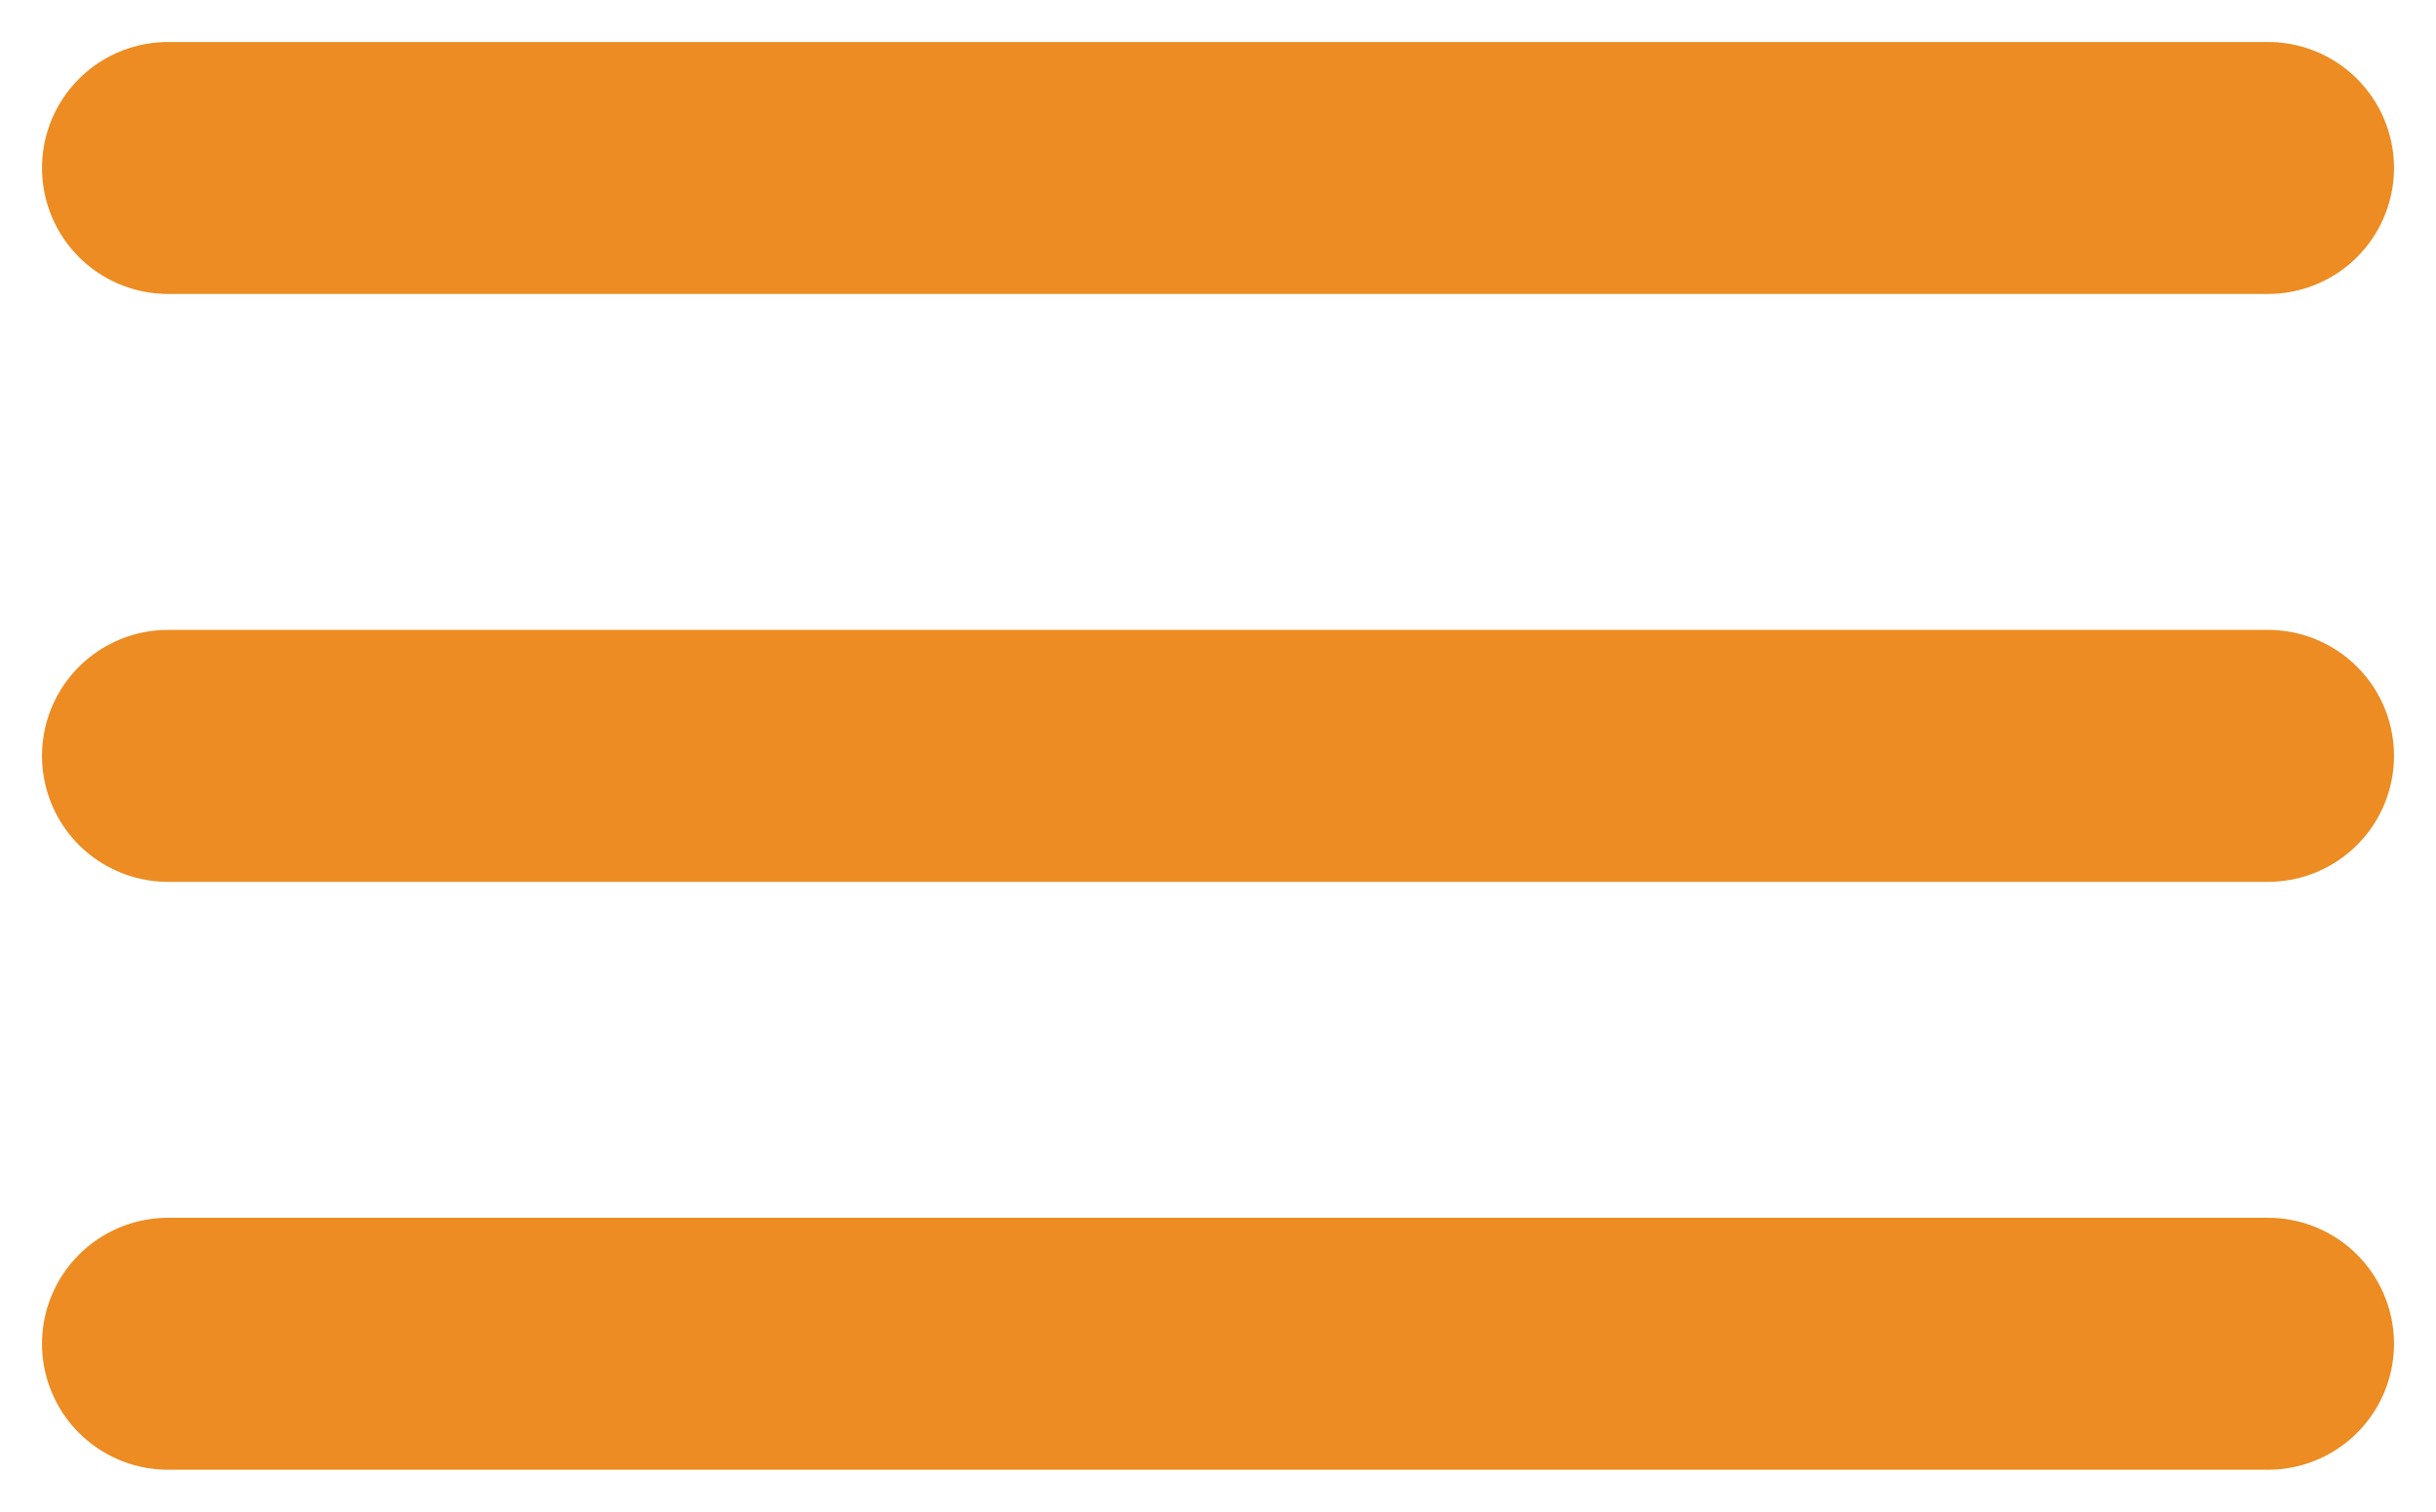
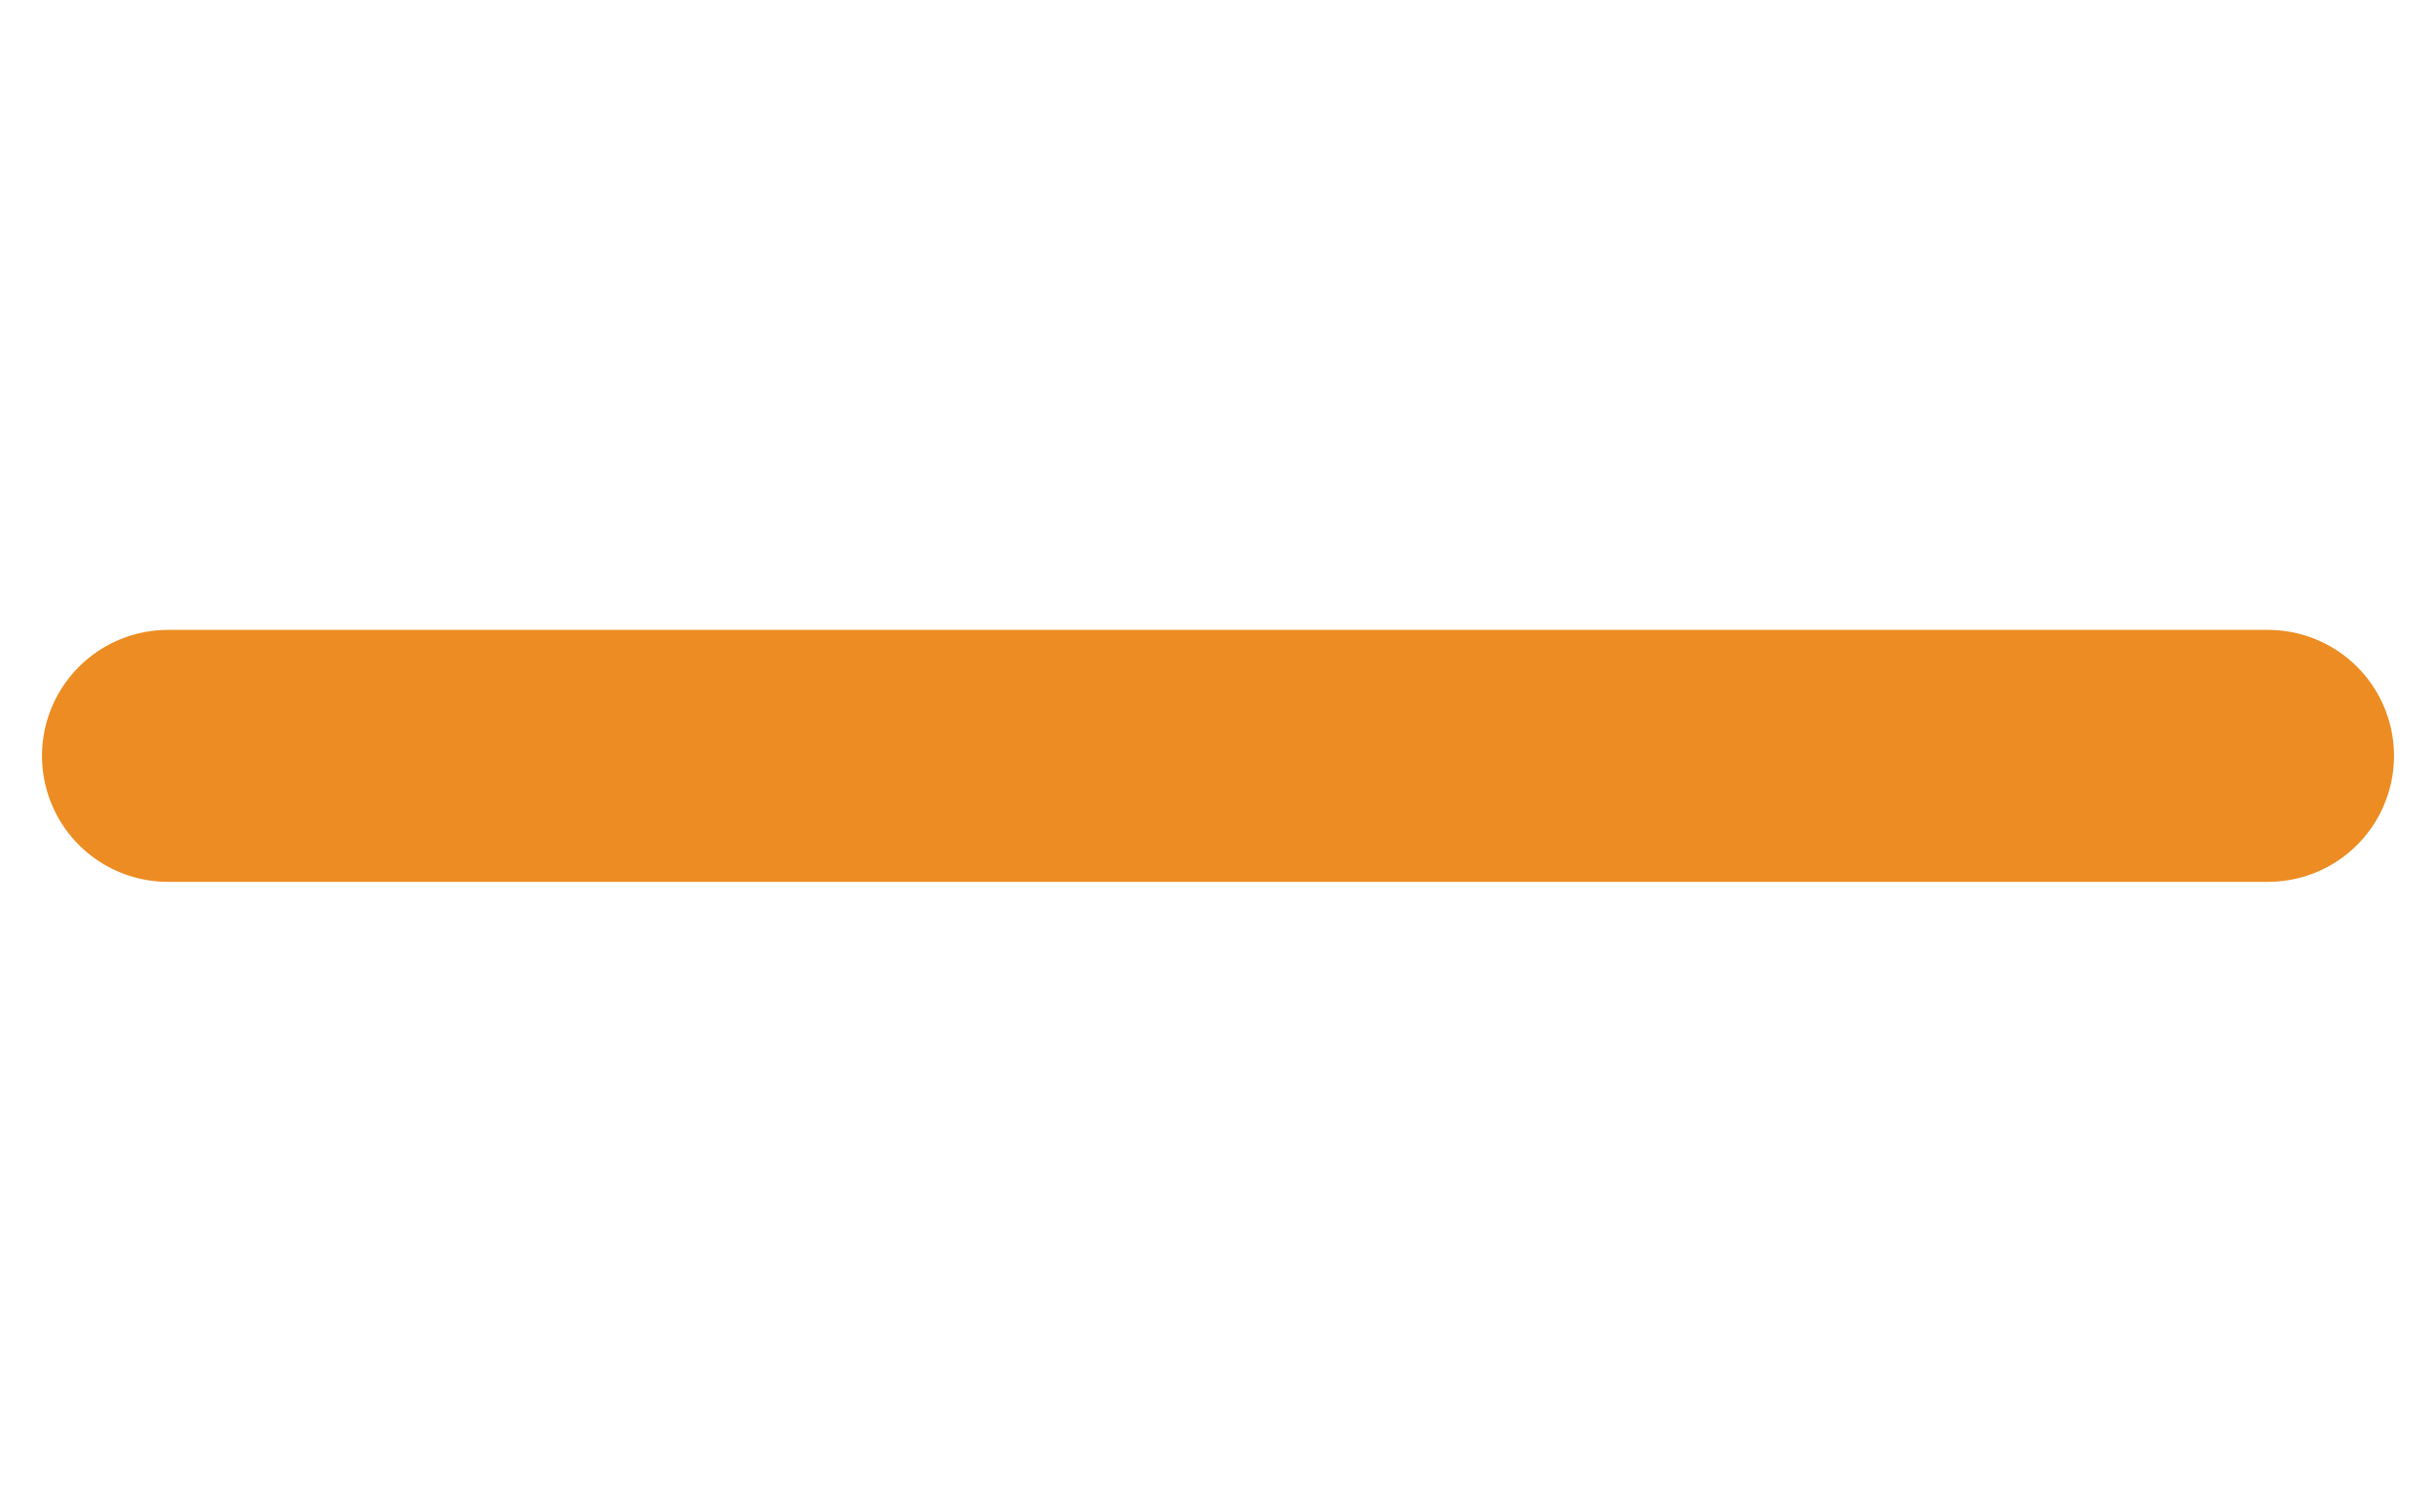
<svg xmlns="http://www.w3.org/2000/svg" width="29" height="18" viewBox="0 0 29 18" fill="none">
  <g id="Hamburger">
-     <path id="Line 7" d="M27 2L2 2" stroke="#EC8C22" stroke-width="3" stroke-linecap="round" />
    <path id="Line 8" d="M27 9L2 9" stroke="#EC8C22" stroke-width="3" stroke-linecap="round" />
-     <path id="Line 9" d="M27 16L2 16" stroke="#EC8C22" stroke-width="3" stroke-linecap="round" />
  </g>
</svg>